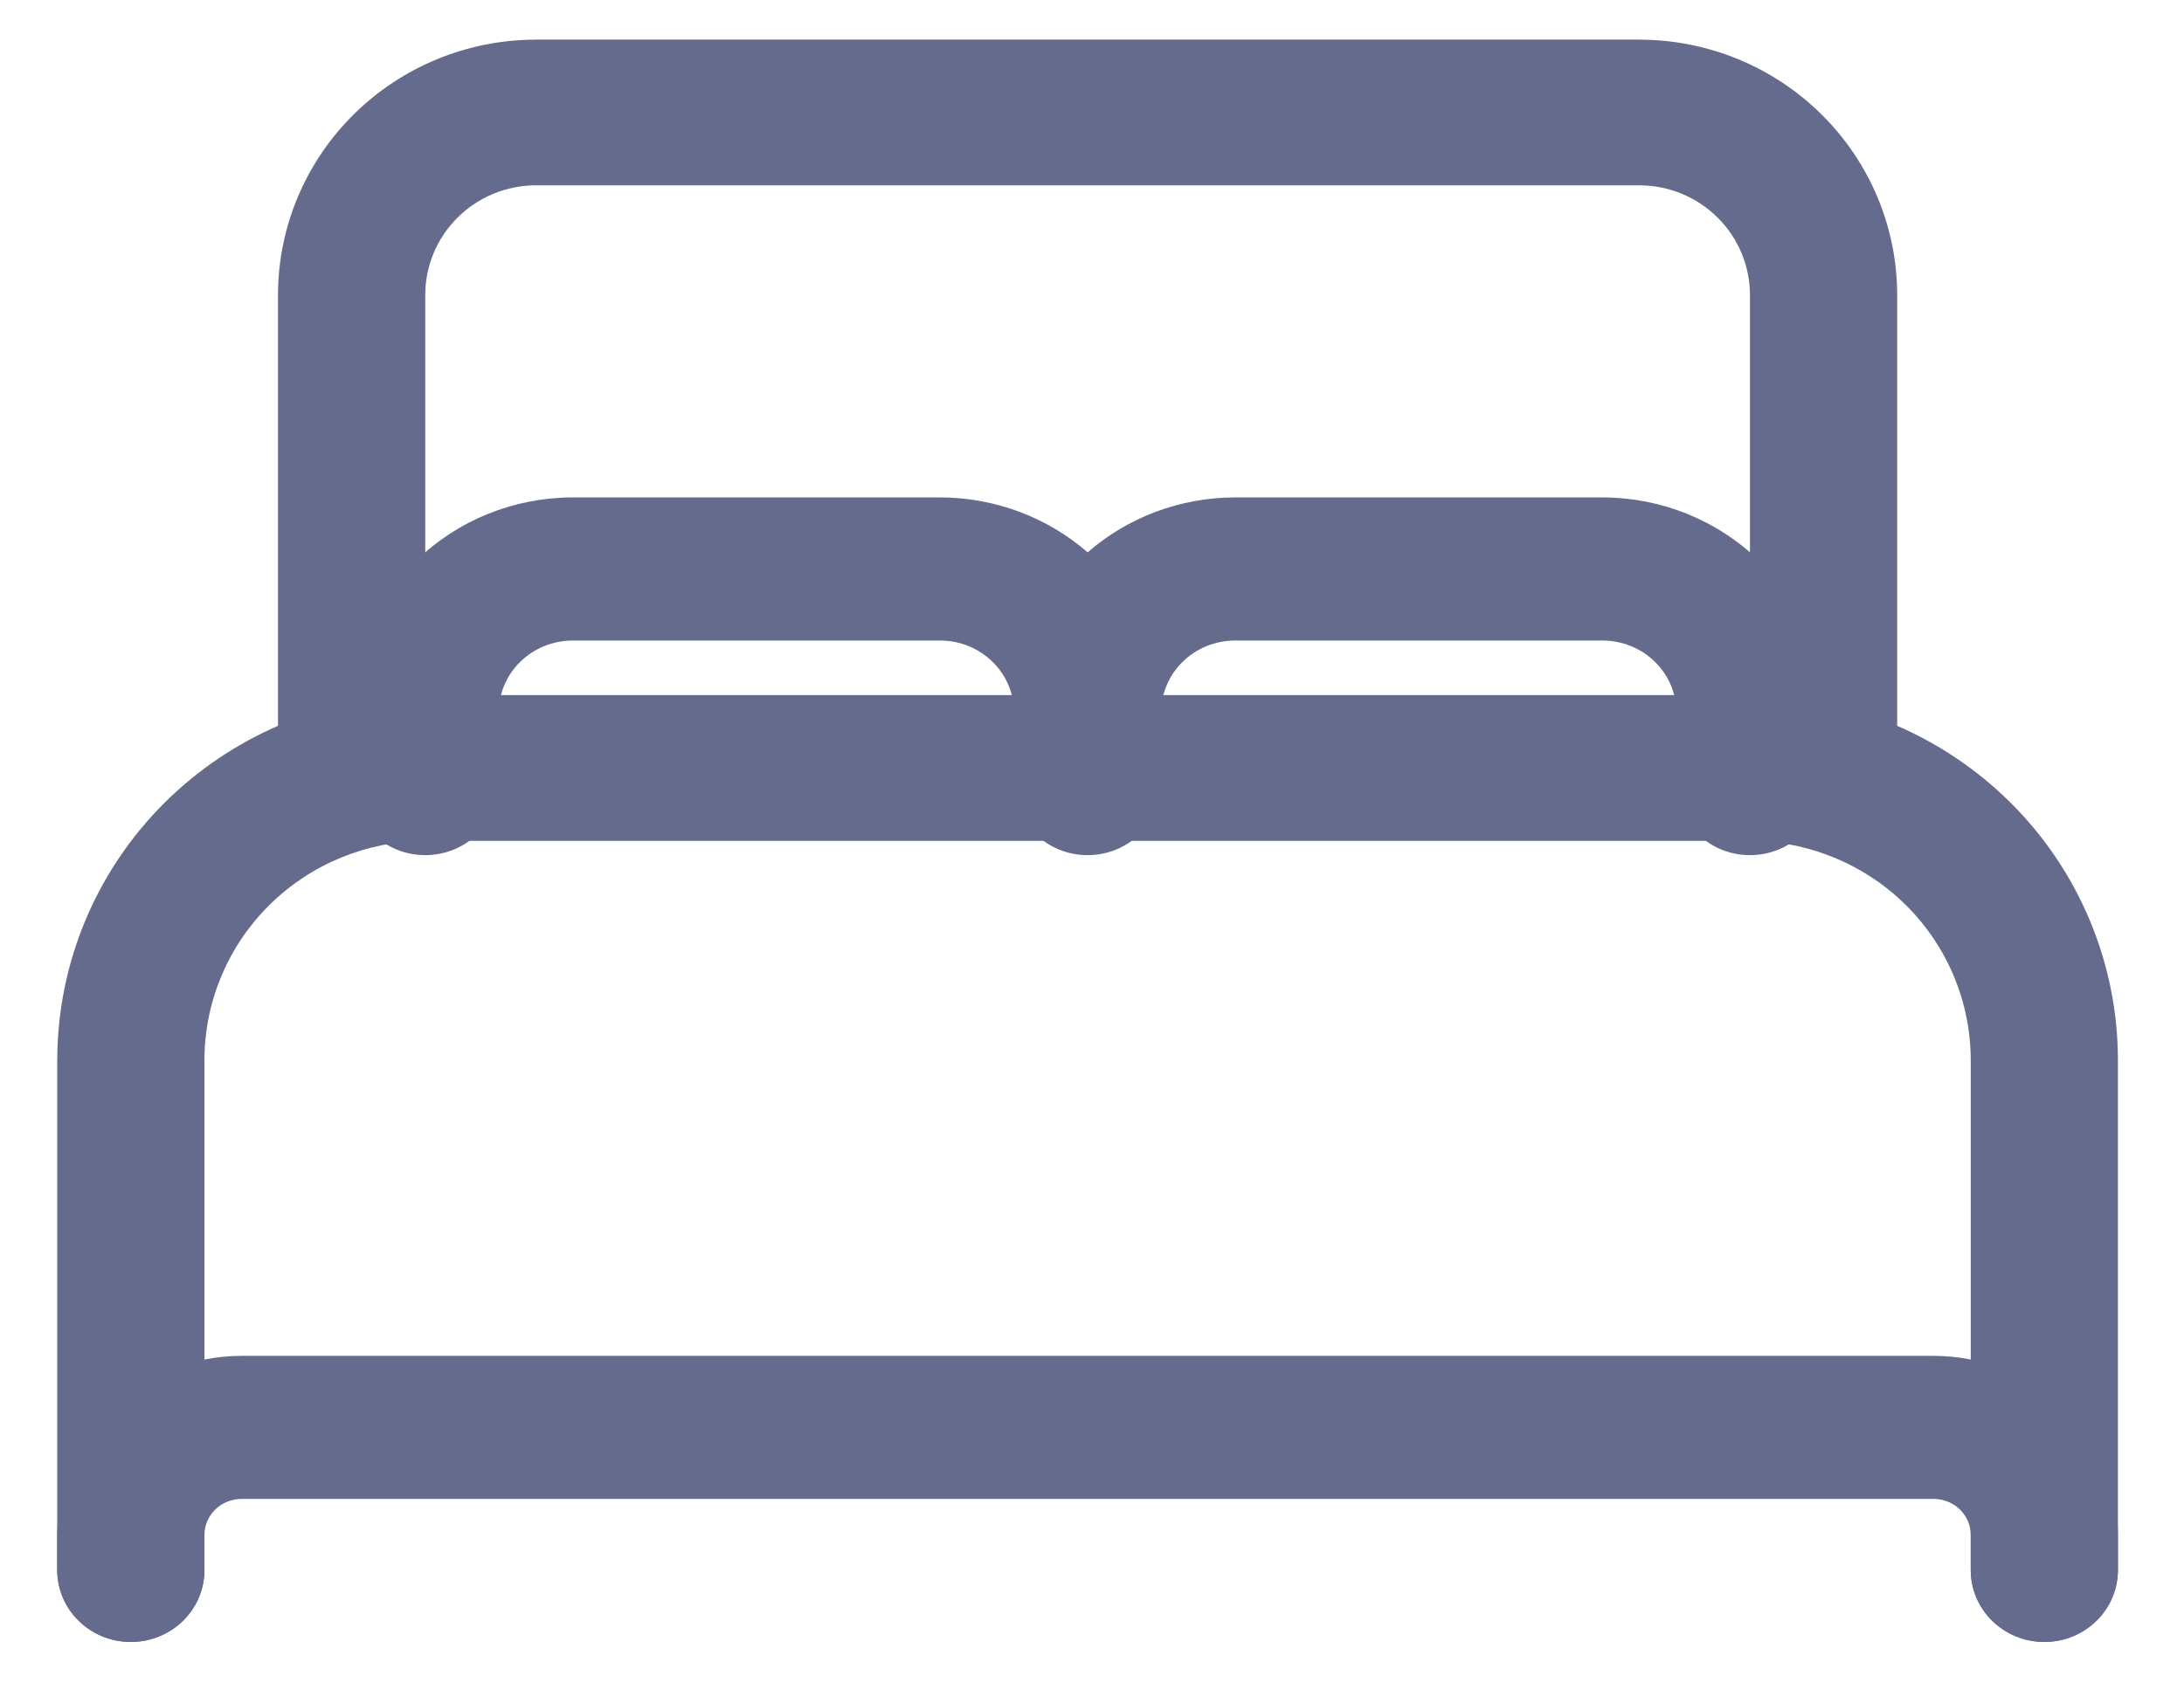
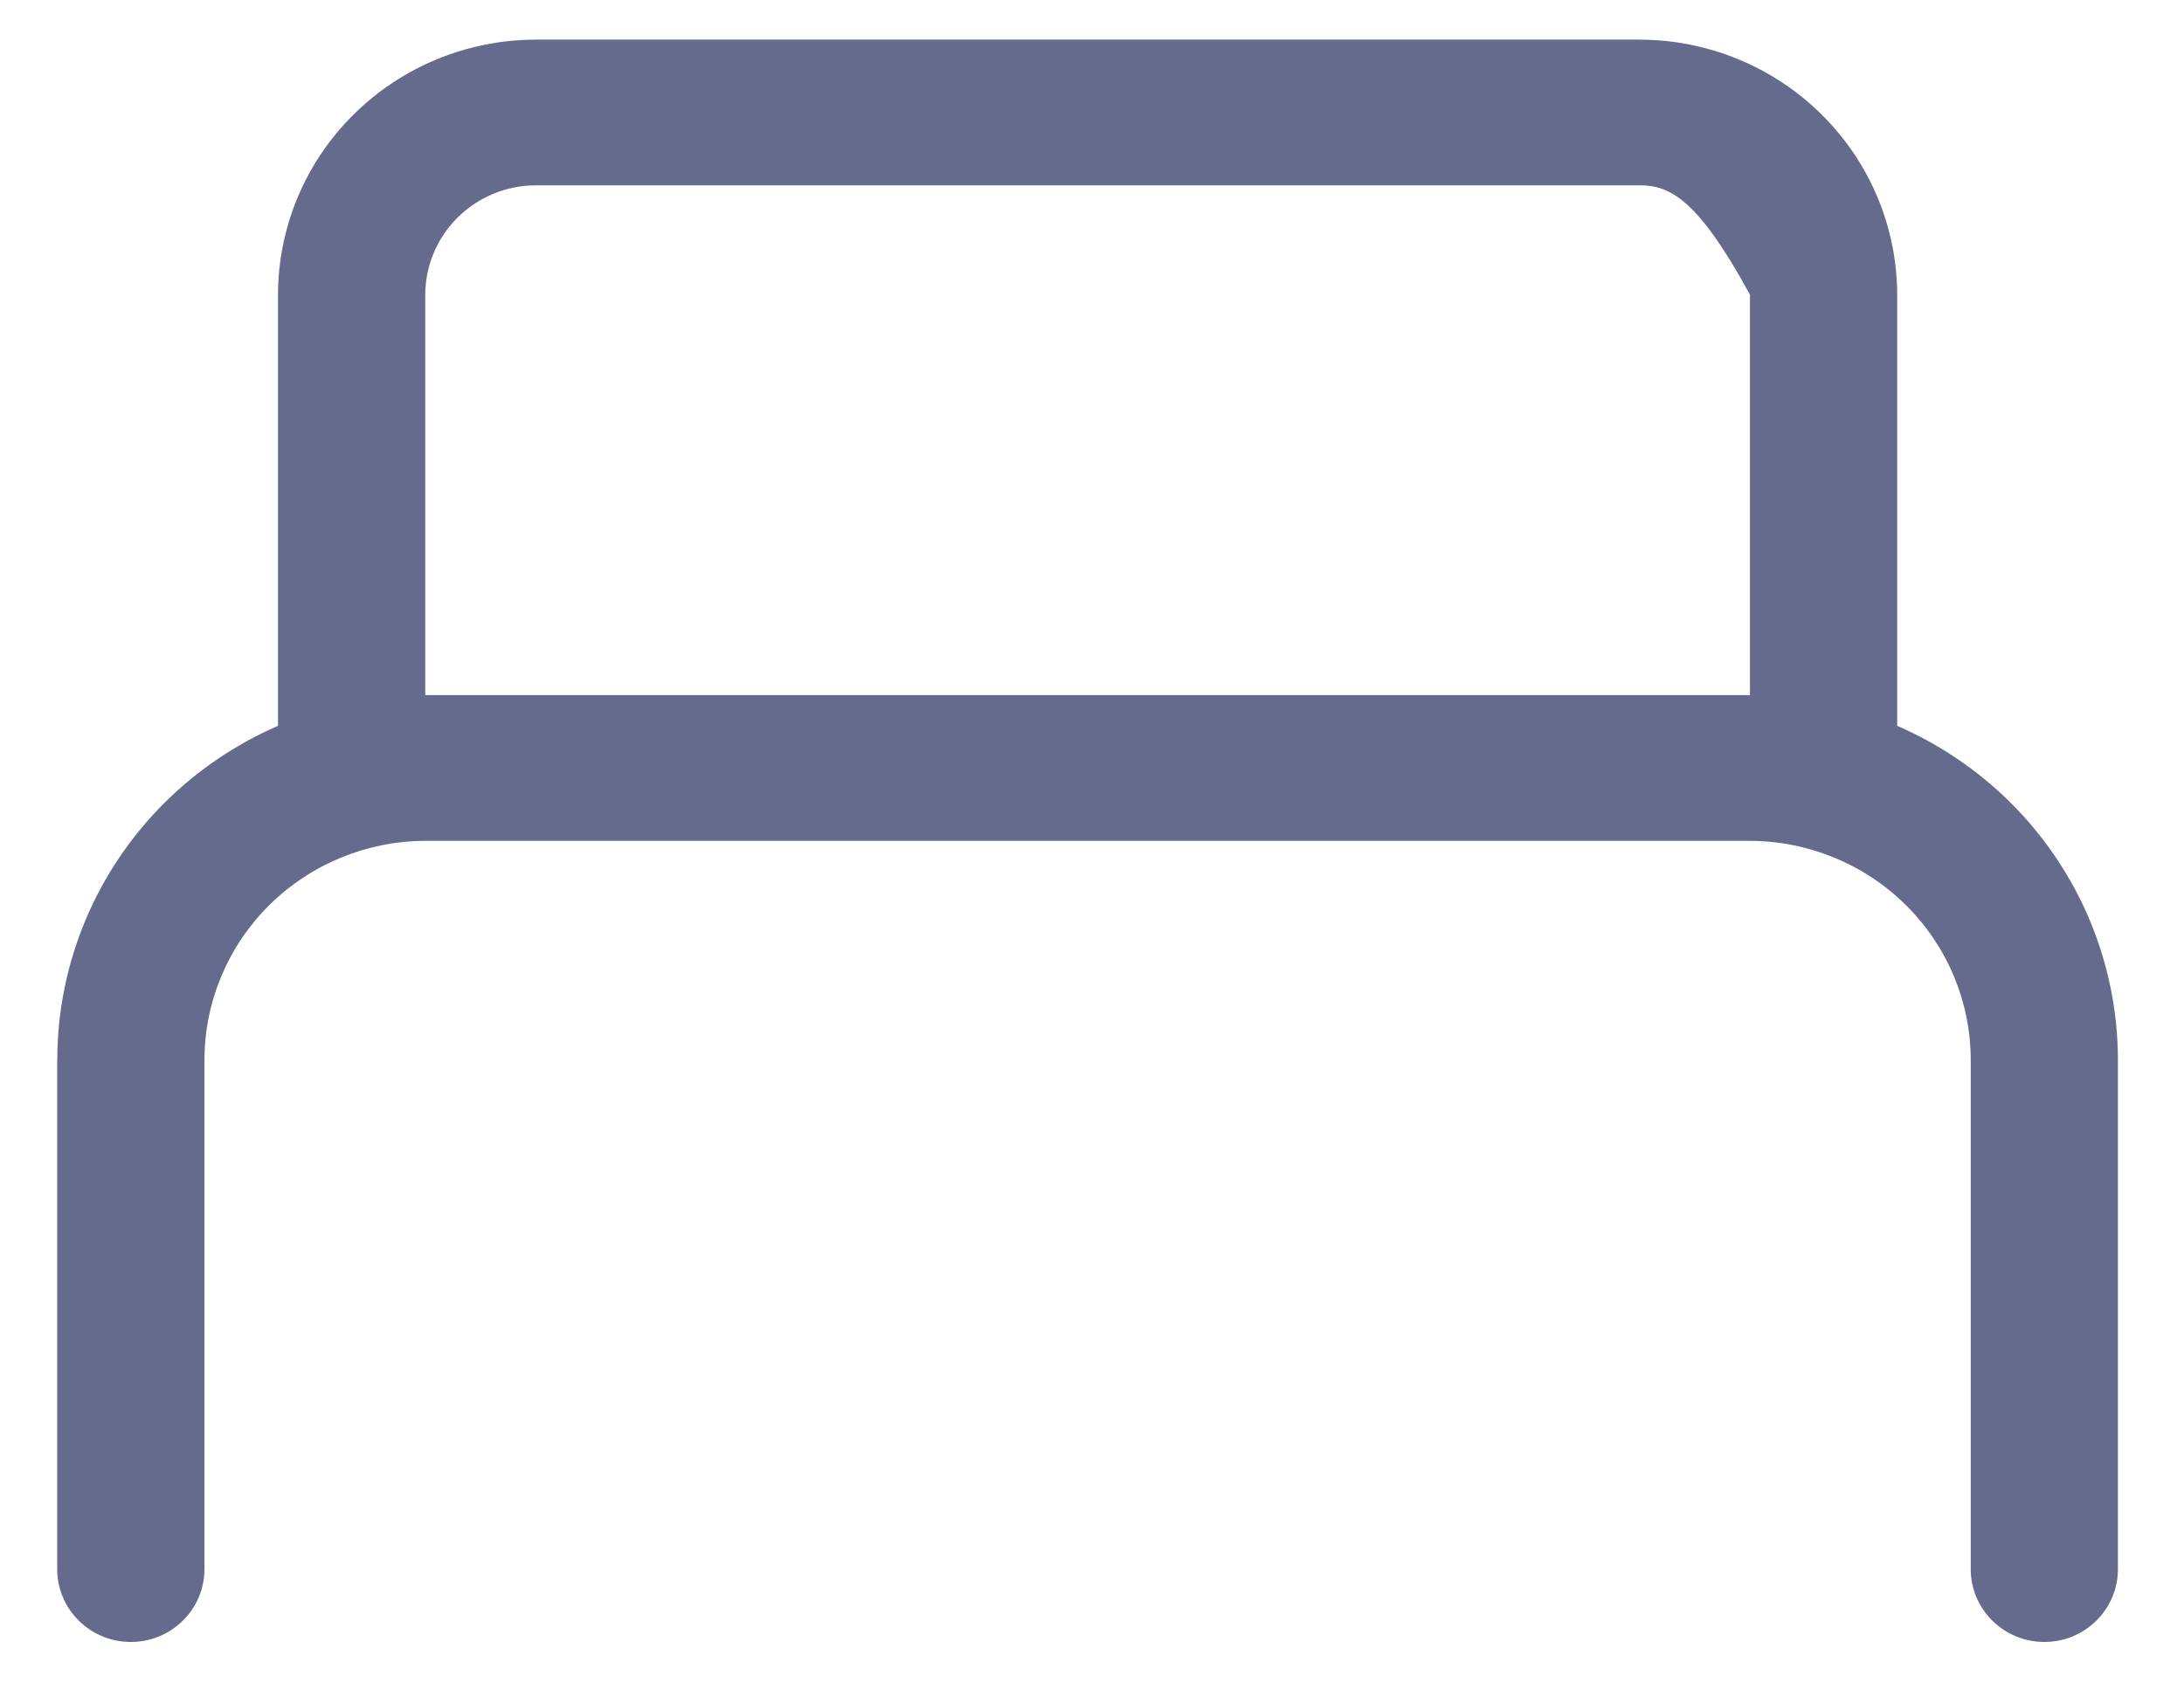
<svg xmlns="http://www.w3.org/2000/svg" width="31" height="24" viewBox="0 0 31 24" fill="none">
-   <path fill-rule="evenodd" clip-rule="evenodd" d="M7.6 0.563L7.603 0.562H23.272L23.275 0.563C24.243 0.565 25.171 0.947 25.855 1.625C26.54 2.302 26.926 3.221 26.929 4.179L26.929 4.182V10.305C27.52 10.562 28.064 10.927 28.529 11.387C29.507 12.355 30.058 13.668 30.062 15.037L30.062 15.04V22.278C30.062 22.849 29.595 23.312 29.018 23.312C28.441 23.312 27.973 22.849 27.973 22.278V15.042C27.97 14.219 27.639 13.431 27.052 12.85C26.464 12.268 25.668 11.94 24.838 11.938H6.037C5.207 11.94 4.411 12.268 3.823 12.85C3.236 13.431 2.905 14.219 2.902 15.041V22.278C2.902 22.849 2.434 23.312 1.857 23.312C1.28 23.312 0.812 22.849 0.812 22.278V15.04L0.813 15.037C0.817 13.668 1.368 12.355 2.346 11.387C2.811 10.927 3.355 10.562 3.946 10.305V4.182L3.946 4.179C3.949 3.221 4.335 2.302 5.02 1.625C5.704 0.947 6.632 0.565 7.6 0.563ZM6.036 9.869H24.839V4.184C24.838 3.772 24.672 3.378 24.378 3.087C24.084 2.796 23.686 2.632 23.271 2.631H7.604C7.189 2.632 6.791 2.796 6.497 3.087C6.203 3.378 6.037 3.772 6.036 4.184V9.869Z" fill="#656B8D" />
-   <path fill-rule="evenodd" clip-rule="evenodd" d="M8.122 7.062L8.125 7.062H13.348L13.351 7.062C14.123 7.065 14.865 7.343 15.438 7.842C16.01 7.343 16.752 7.065 17.524 7.062L17.527 7.062H22.75L22.753 7.062C23.583 7.065 24.378 7.386 24.964 7.957C25.551 8.527 25.882 9.3 25.884 10.107L25.884 10.109V11.125C25.884 11.686 25.416 12.141 24.839 12.141C24.262 12.141 23.795 11.686 23.795 11.125V10.111C23.794 9.842 23.683 9.583 23.487 9.393C23.291 9.202 23.025 9.095 22.748 9.094H17.529C17.251 9.095 16.986 9.202 16.79 9.393C16.594 9.583 16.483 9.842 16.482 10.111V11.125C16.482 11.686 16.014 12.141 15.438 12.141C14.861 12.141 14.393 11.686 14.393 11.125V10.111C14.392 9.842 14.281 9.583 14.085 9.393C13.889 9.202 13.624 9.095 13.347 9.094H8.127C7.85 9.095 7.584 9.202 7.388 9.393C7.192 9.583 7.081 9.842 7.08 10.111V11.125C7.08 11.686 6.613 12.141 6.036 12.141C5.459 12.141 4.991 11.686 4.991 11.125V10.109L4.991 10.107C4.993 9.3 5.324 8.527 5.911 7.957C6.497 7.386 7.292 7.065 8.122 7.062ZM3.421 19.25L3.424 19.25H27.451L27.454 19.25C28.145 19.252 28.808 19.52 29.296 19.995C29.785 20.47 30.061 21.114 30.062 21.786L30.062 21.789V22.297C30.062 22.858 29.595 23.312 29.018 23.312C28.441 23.312 27.973 22.858 27.973 22.297V21.791C27.973 21.656 27.917 21.527 27.819 21.431C27.721 21.336 27.588 21.282 27.449 21.281H3.426C3.287 21.282 3.154 21.336 3.056 21.431C2.958 21.527 2.902 21.656 2.902 21.791V22.297C2.902 22.858 2.434 23.312 1.857 23.312C1.28 23.312 0.812 22.858 0.812 22.297V21.789L0.813 21.786C0.815 21.114 1.09 20.47 1.579 19.995C2.068 19.52 2.73 19.252 3.421 19.25Z" fill="#656B8D" />
+   <path fill-rule="evenodd" clip-rule="evenodd" d="M7.6 0.563L7.603 0.562H23.272L23.275 0.563C24.243 0.565 25.171 0.947 25.855 1.625C26.54 2.302 26.926 3.221 26.929 4.179L26.929 4.182V10.305C27.52 10.562 28.064 10.927 28.529 11.387C29.507 12.355 30.058 13.668 30.062 15.037L30.062 15.04V22.278C30.062 22.849 29.595 23.312 29.018 23.312C28.441 23.312 27.973 22.849 27.973 22.278V15.042C27.97 14.219 27.639 13.431 27.052 12.85C26.464 12.268 25.668 11.94 24.838 11.938H6.037C5.207 11.94 4.411 12.268 3.823 12.85C3.236 13.431 2.905 14.219 2.902 15.041V22.278C2.902 22.849 2.434 23.312 1.857 23.312C1.28 23.312 0.812 22.849 0.812 22.278V15.04L0.813 15.037C0.817 13.668 1.368 12.355 2.346 11.387C2.811 10.927 3.355 10.562 3.946 10.305V4.182L3.946 4.179C3.949 3.221 4.335 2.302 5.02 1.625C5.704 0.947 6.632 0.565 7.6 0.563ZM6.036 9.869H24.839V4.184C24.084 2.796 23.686 2.632 23.271 2.631H7.604C7.189 2.632 6.791 2.796 6.497 3.087C6.203 3.378 6.037 3.772 6.036 4.184V9.869Z" fill="#656B8D" />
</svg>